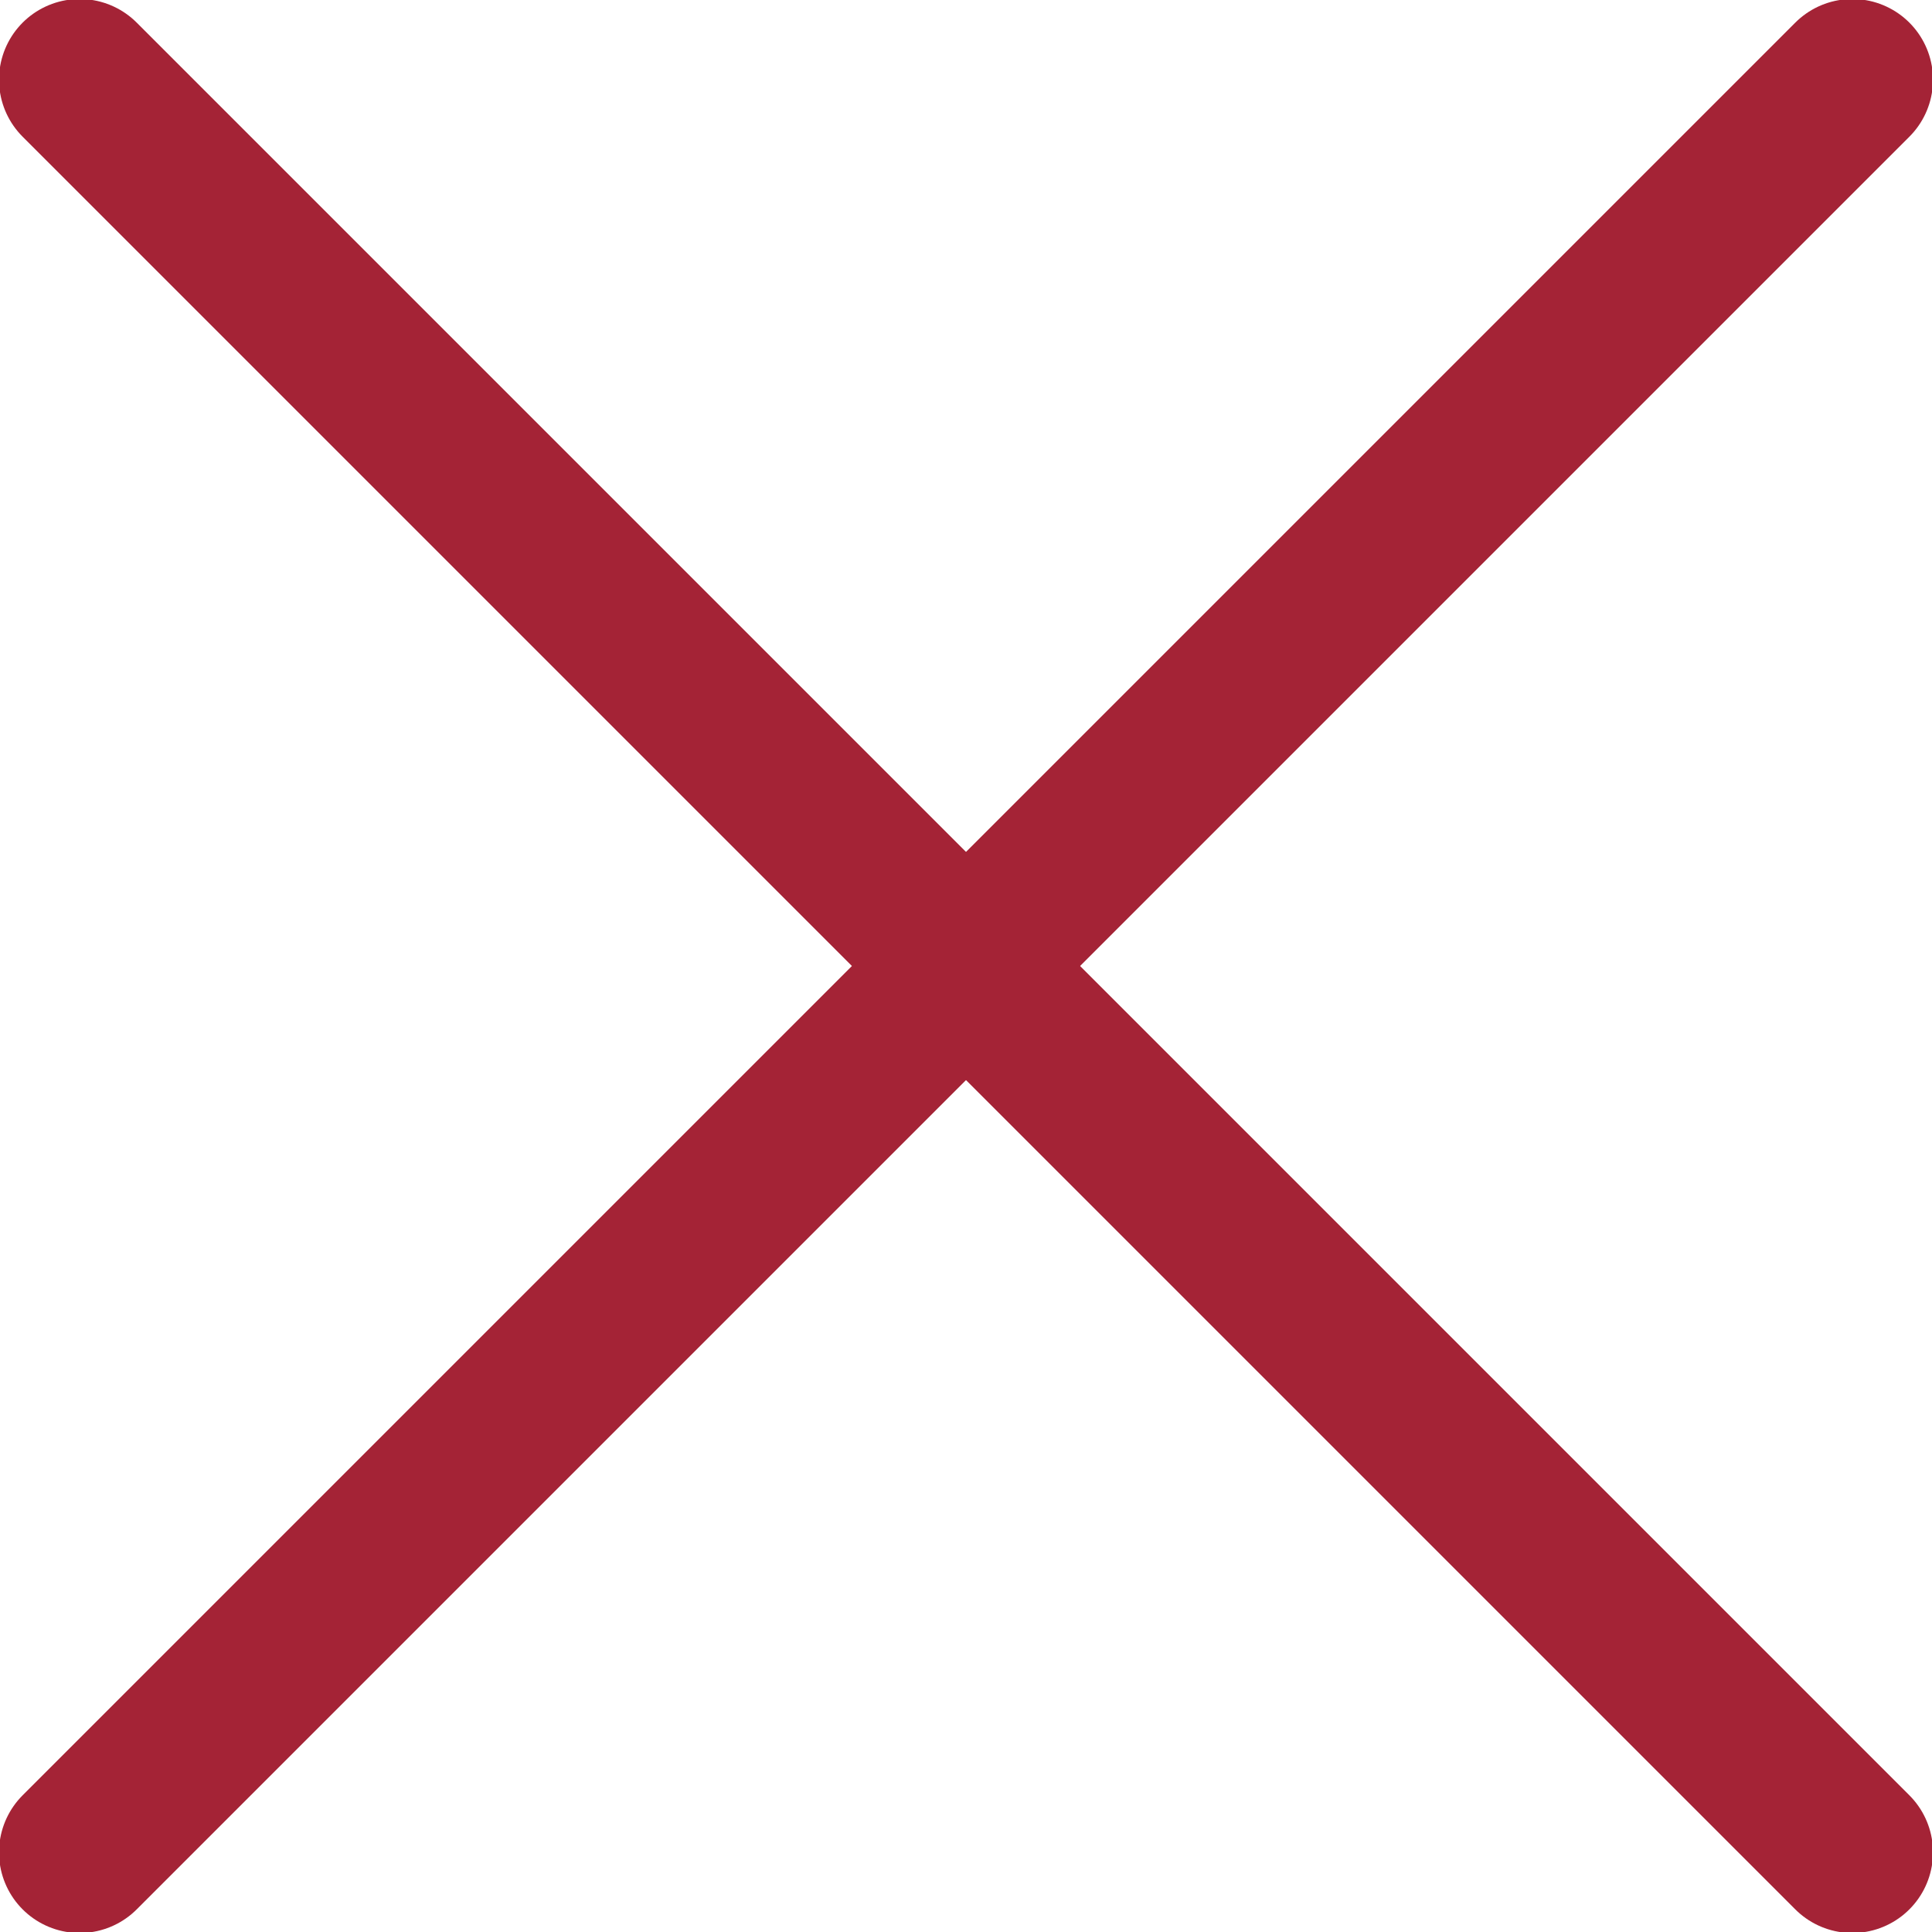
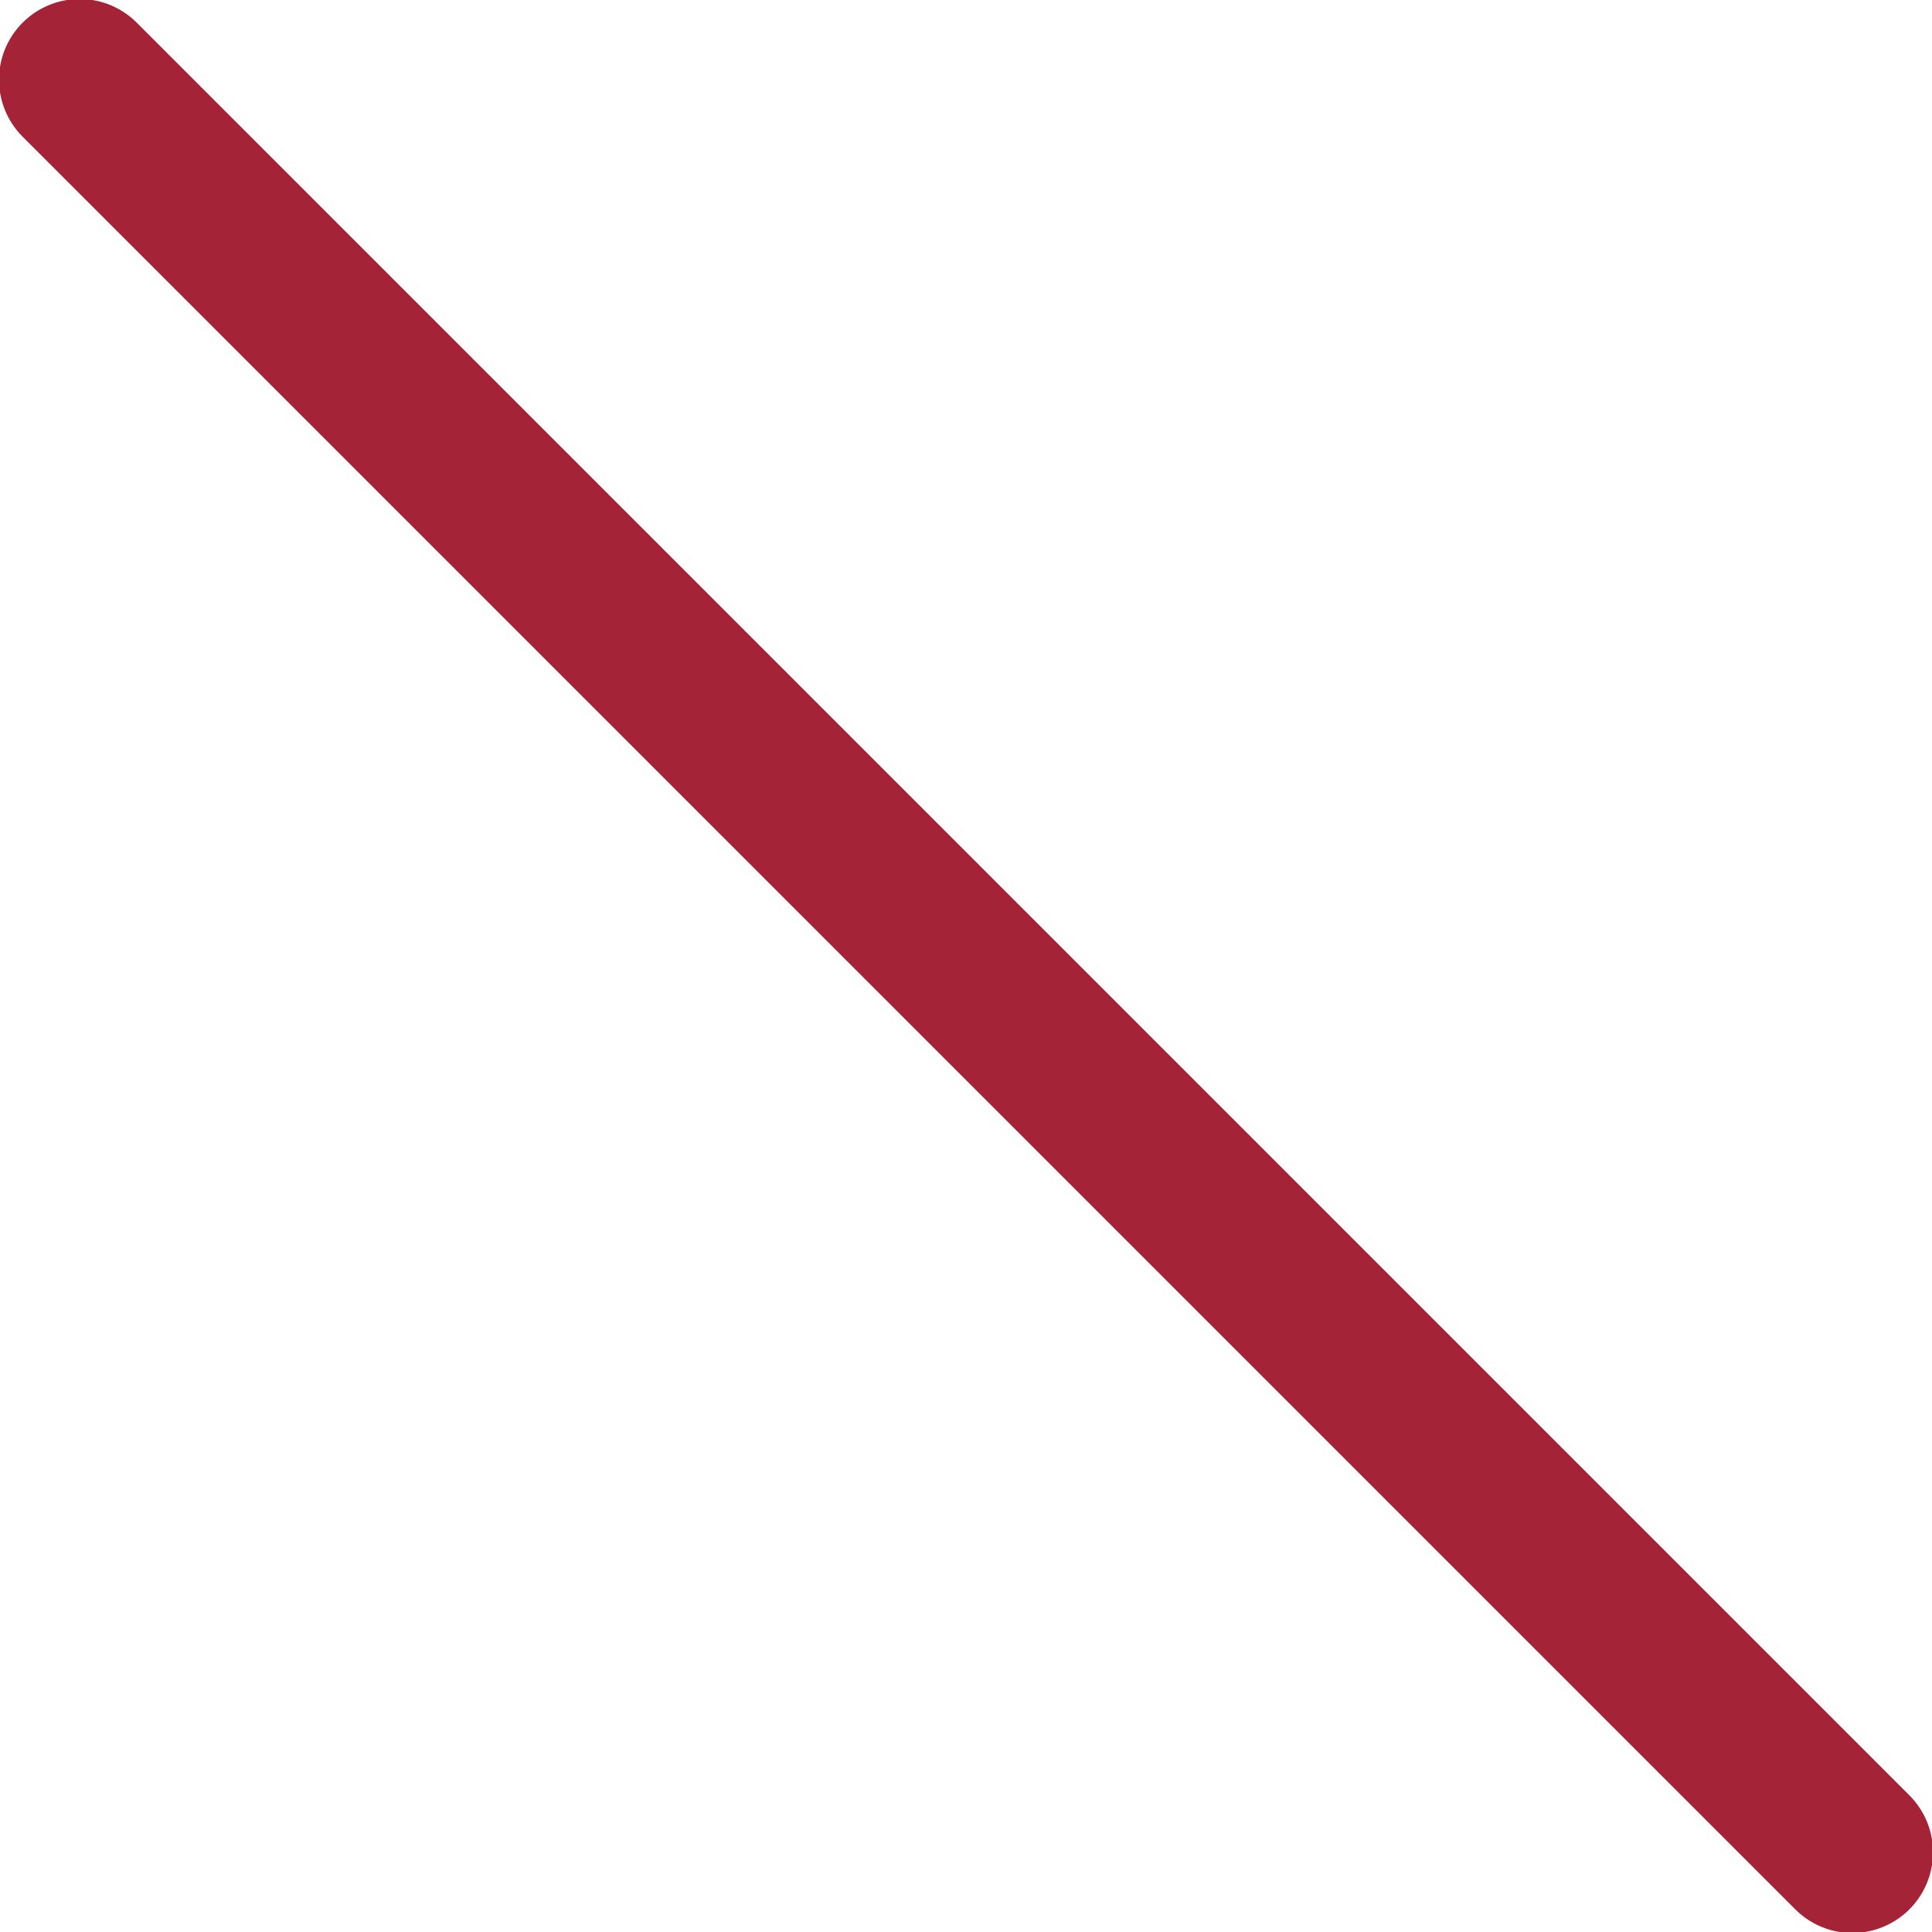
<svg xmlns="http://www.w3.org/2000/svg" version="1.1" id="Livello_2_00000141418329396224434550000005253550237747524766_" x="0px" y="0px" viewBox="0 0 19.4 19.4" style="enable-background:new 0 0 19.4 19.4;" xml:space="preserve">
  <style type="text/css">
	.st0{fill:none;stroke:#A42336;stroke-width:1.62;stroke-linecap:round;}
</style>
  <g id="Livello_1-2">
    <g>
      <line class="st0" x1="0.8" y1="0.8" x2="18.6" y2="18.6" />
-       <line class="st0" x1="18.6" y1="0.8" x2="0.8" y2="18.6" />
    </g>
  </g>
</svg>